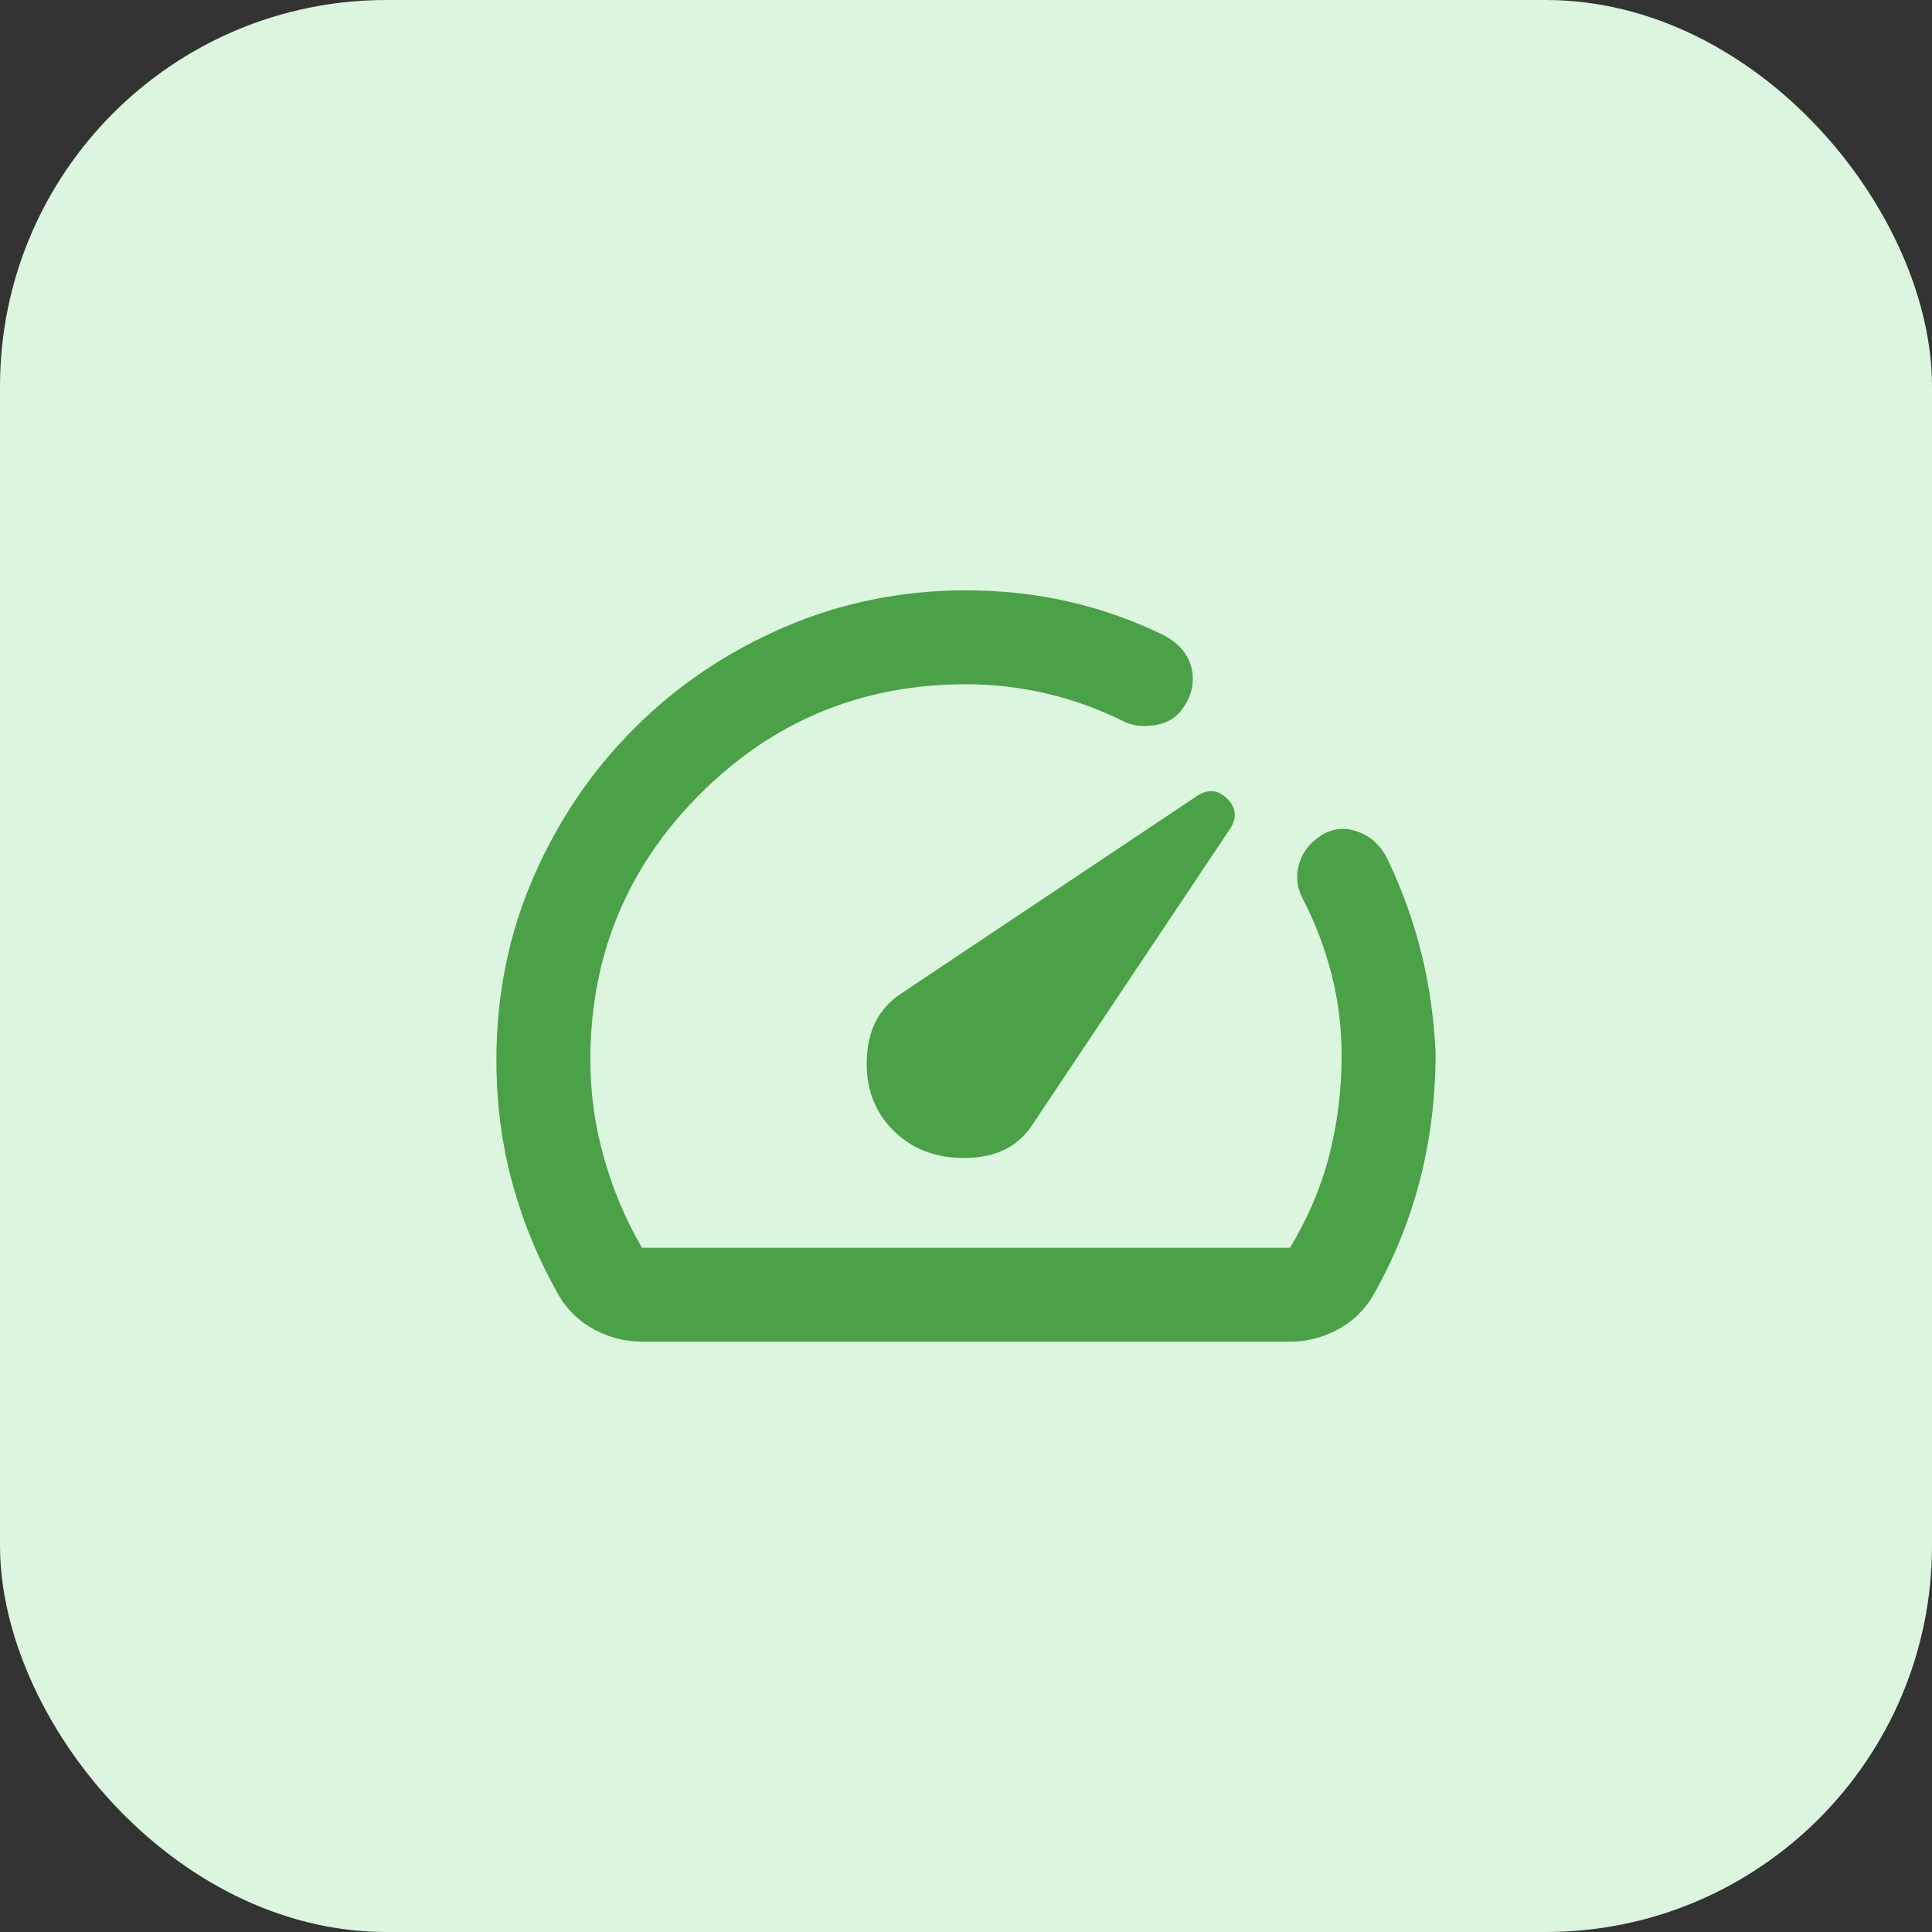
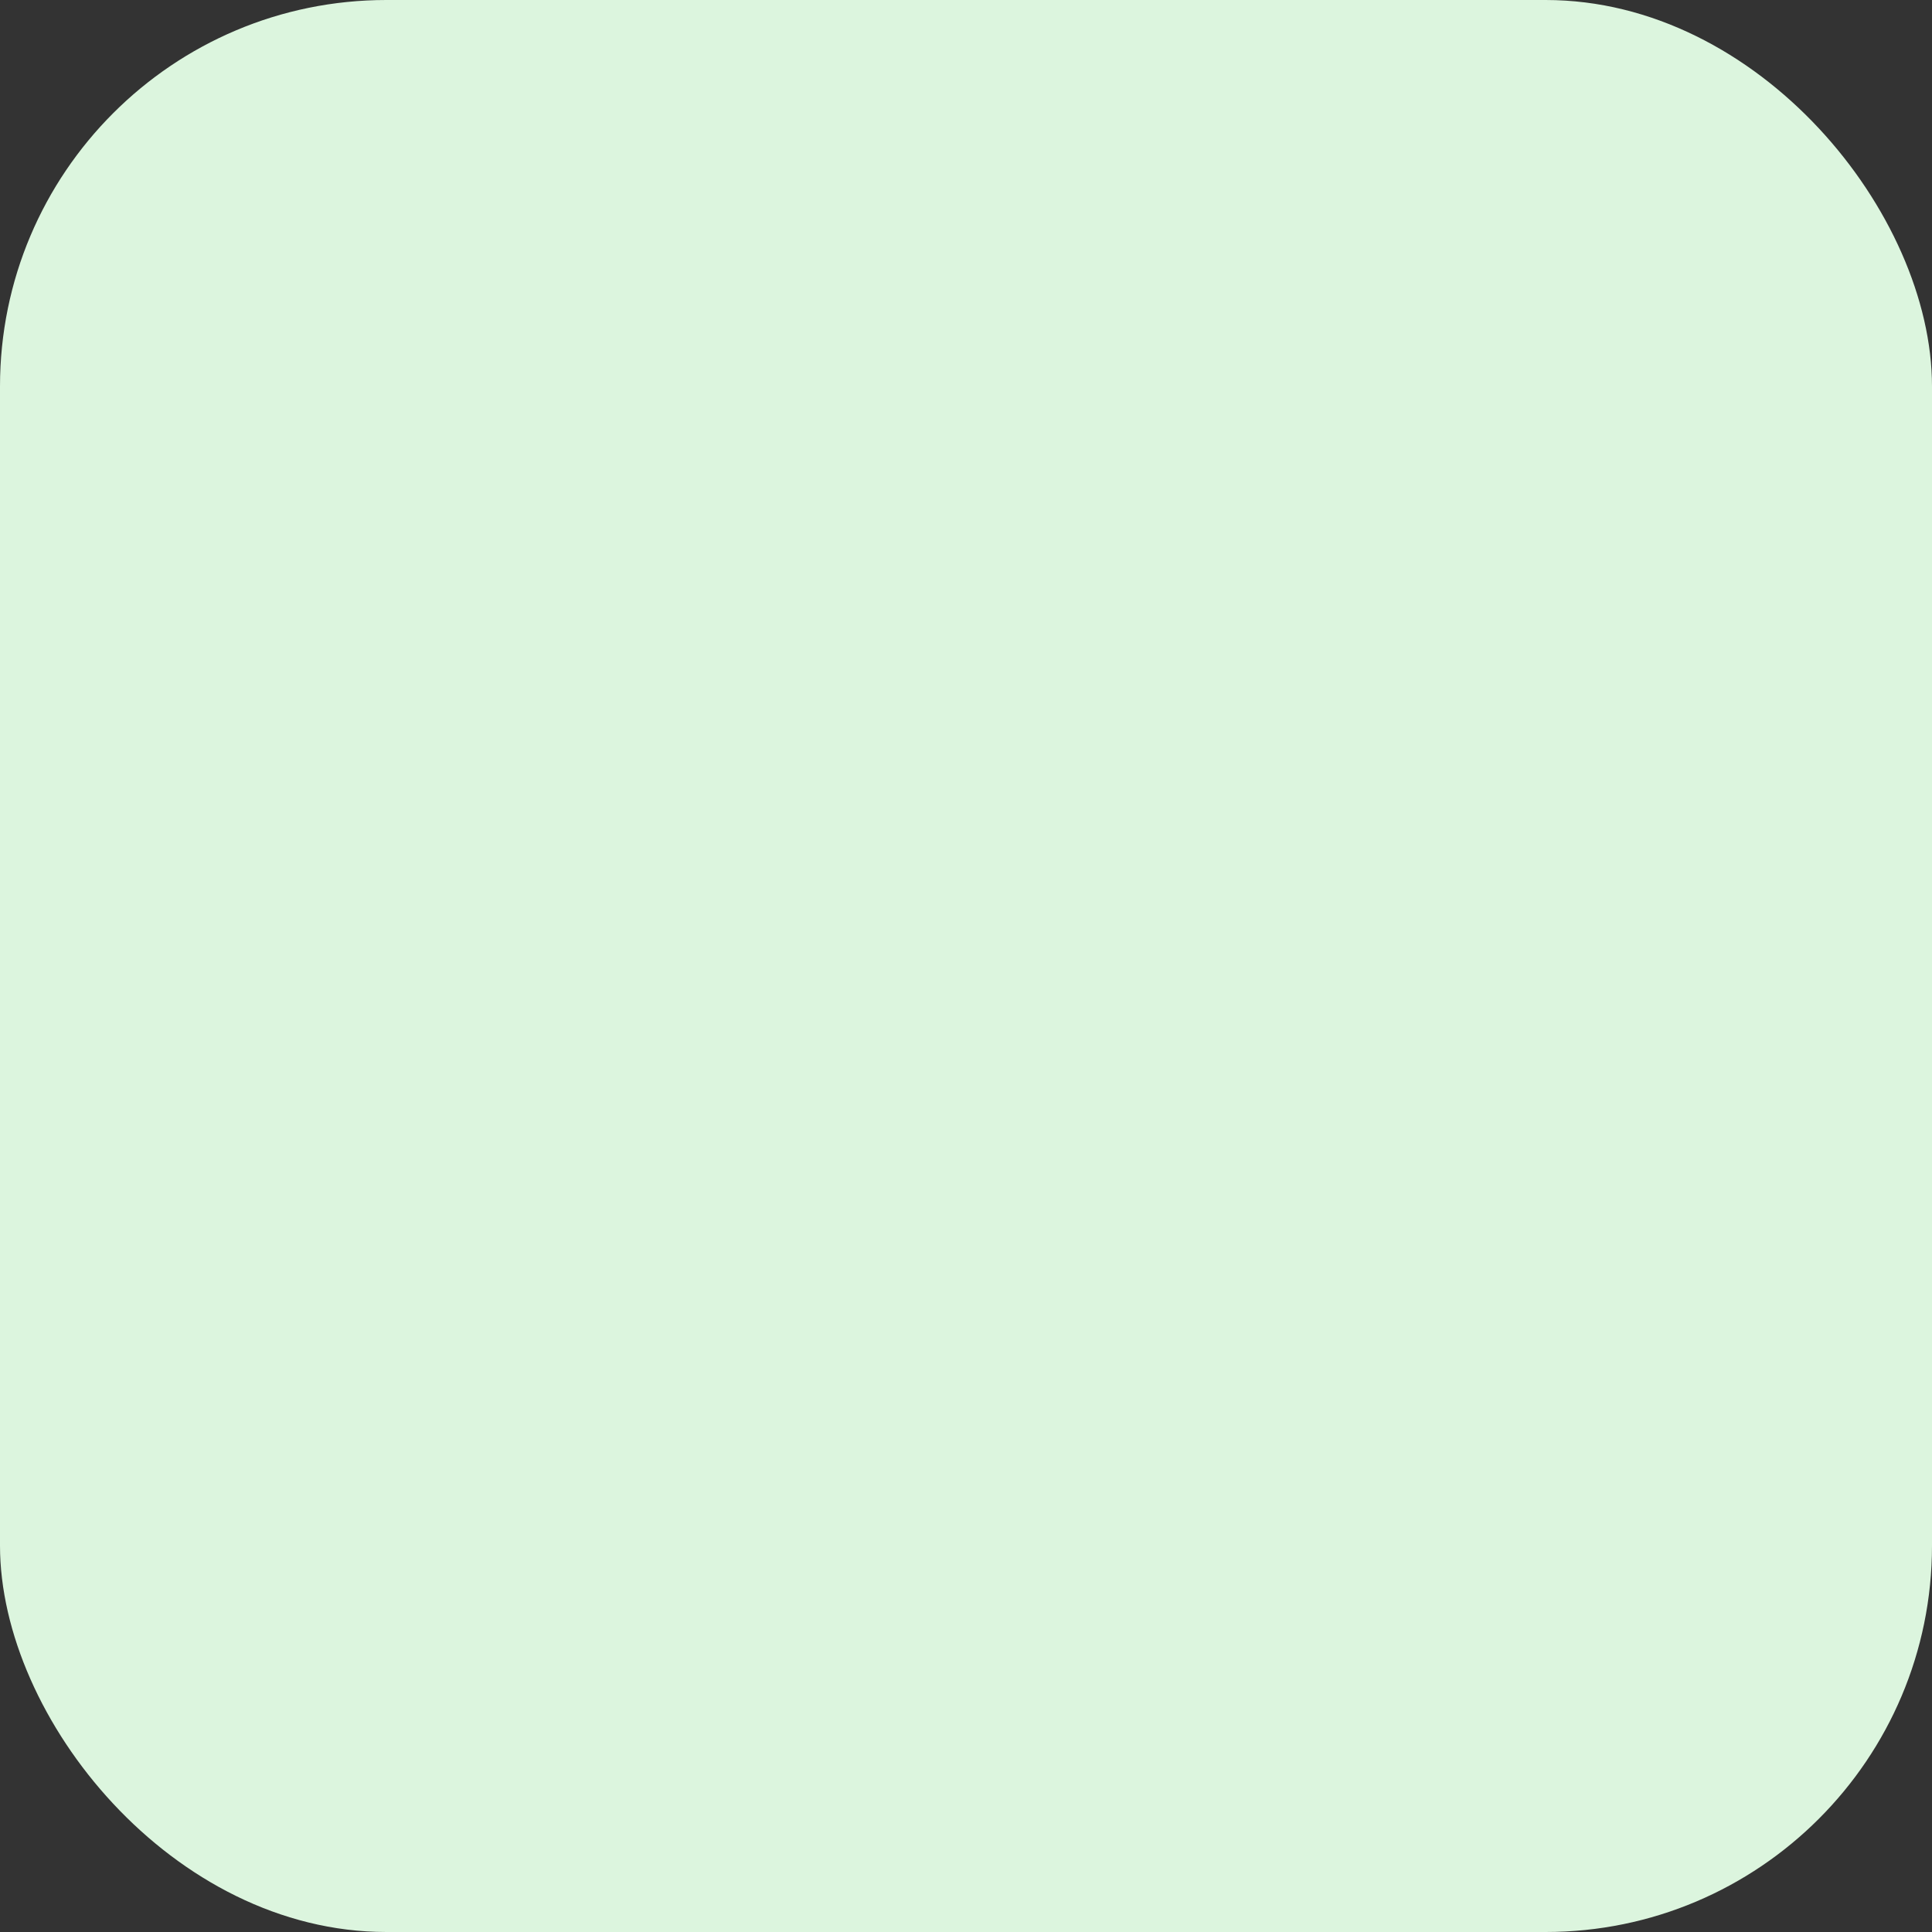
<svg xmlns="http://www.w3.org/2000/svg" width="48" height="48" viewBox="0 0 48 48" fill="none">
  <rect x="0" y="0" width="48" height="48" fill="#333333" stroke="none" />
  <rect width="48" height="48" rx="9.6" fill="#DCF5DE" />
  <mask id="mask0_947_1187" style="mask-type:alpha" maskUnits="userSpaceOnUse" x="10" y="10" width="28" height="28">
    <rect x="10" y="10" width="28" height="28" fill="#D9D9D9" />
  </mask>
  <g mask="url(#mask0_947_1187)">
-     <path d="M22.192 28.083C22.658 28.55 23.261 28.779 24 28.769C24.739 28.759 25.283 28.492 25.633 27.967L30.562 20.588C30.737 20.315 30.713 20.067 30.489 19.844C30.266 19.62 30.018 19.596 29.746 19.771L22.367 24.7C21.842 25.05 21.564 25.585 21.535 26.304C21.506 27.024 21.725 27.617 22.192 28.083ZM15.95 33.333C15.542 33.333 15.153 33.236 14.783 33.042C14.414 32.847 14.122 32.575 13.908 32.225C13.403 31.35 13.014 30.422 12.742 29.44C12.469 28.458 12.333 27.422 12.333 26.333C12.333 24.72 12.639 23.208 13.252 21.798C13.864 20.388 14.701 19.154 15.76 18.094C16.82 17.034 18.06 16.198 19.479 15.585C20.898 14.973 22.405 14.667 24 14.667C24.875 14.667 25.721 14.759 26.537 14.944C27.354 15.129 28.142 15.406 28.9 15.775C29.308 15.989 29.546 16.281 29.614 16.65C29.683 17.02 29.581 17.369 29.308 17.7C29.153 17.875 28.939 17.982 28.667 18.021C28.394 18.06 28.151 18.031 27.937 17.933C27.315 17.622 26.674 17.389 26.012 17.233C25.351 17.078 24.68 17 24 17C21.414 17 19.212 17.909 17.394 19.727C15.576 21.545 14.667 23.747 14.667 26.333C14.667 27.15 14.778 27.957 15.002 28.754C15.226 29.552 15.542 30.3 15.95 31H32.05C32.497 30.261 32.823 29.493 33.027 28.696C33.231 27.899 33.333 27.072 33.333 26.217C33.333 25.536 33.251 24.87 33.085 24.219C32.92 23.567 32.682 22.94 32.371 22.338C32.235 22.085 32.196 21.822 32.254 21.55C32.312 21.278 32.449 21.054 32.662 20.879C32.974 20.607 33.314 20.529 33.683 20.646C34.053 20.763 34.325 21.015 34.5 21.404C34.85 22.143 35.122 22.906 35.317 23.694C35.511 24.481 35.628 25.303 35.667 26.158C35.667 27.267 35.535 28.326 35.273 29.338C35.01 30.349 34.617 31.311 34.092 32.225C33.878 32.575 33.586 32.847 33.217 33.042C32.847 33.236 32.458 33.333 32.05 33.333H15.95Z" fill="#4AA147" />
-   </g>
+     </g>
</svg>